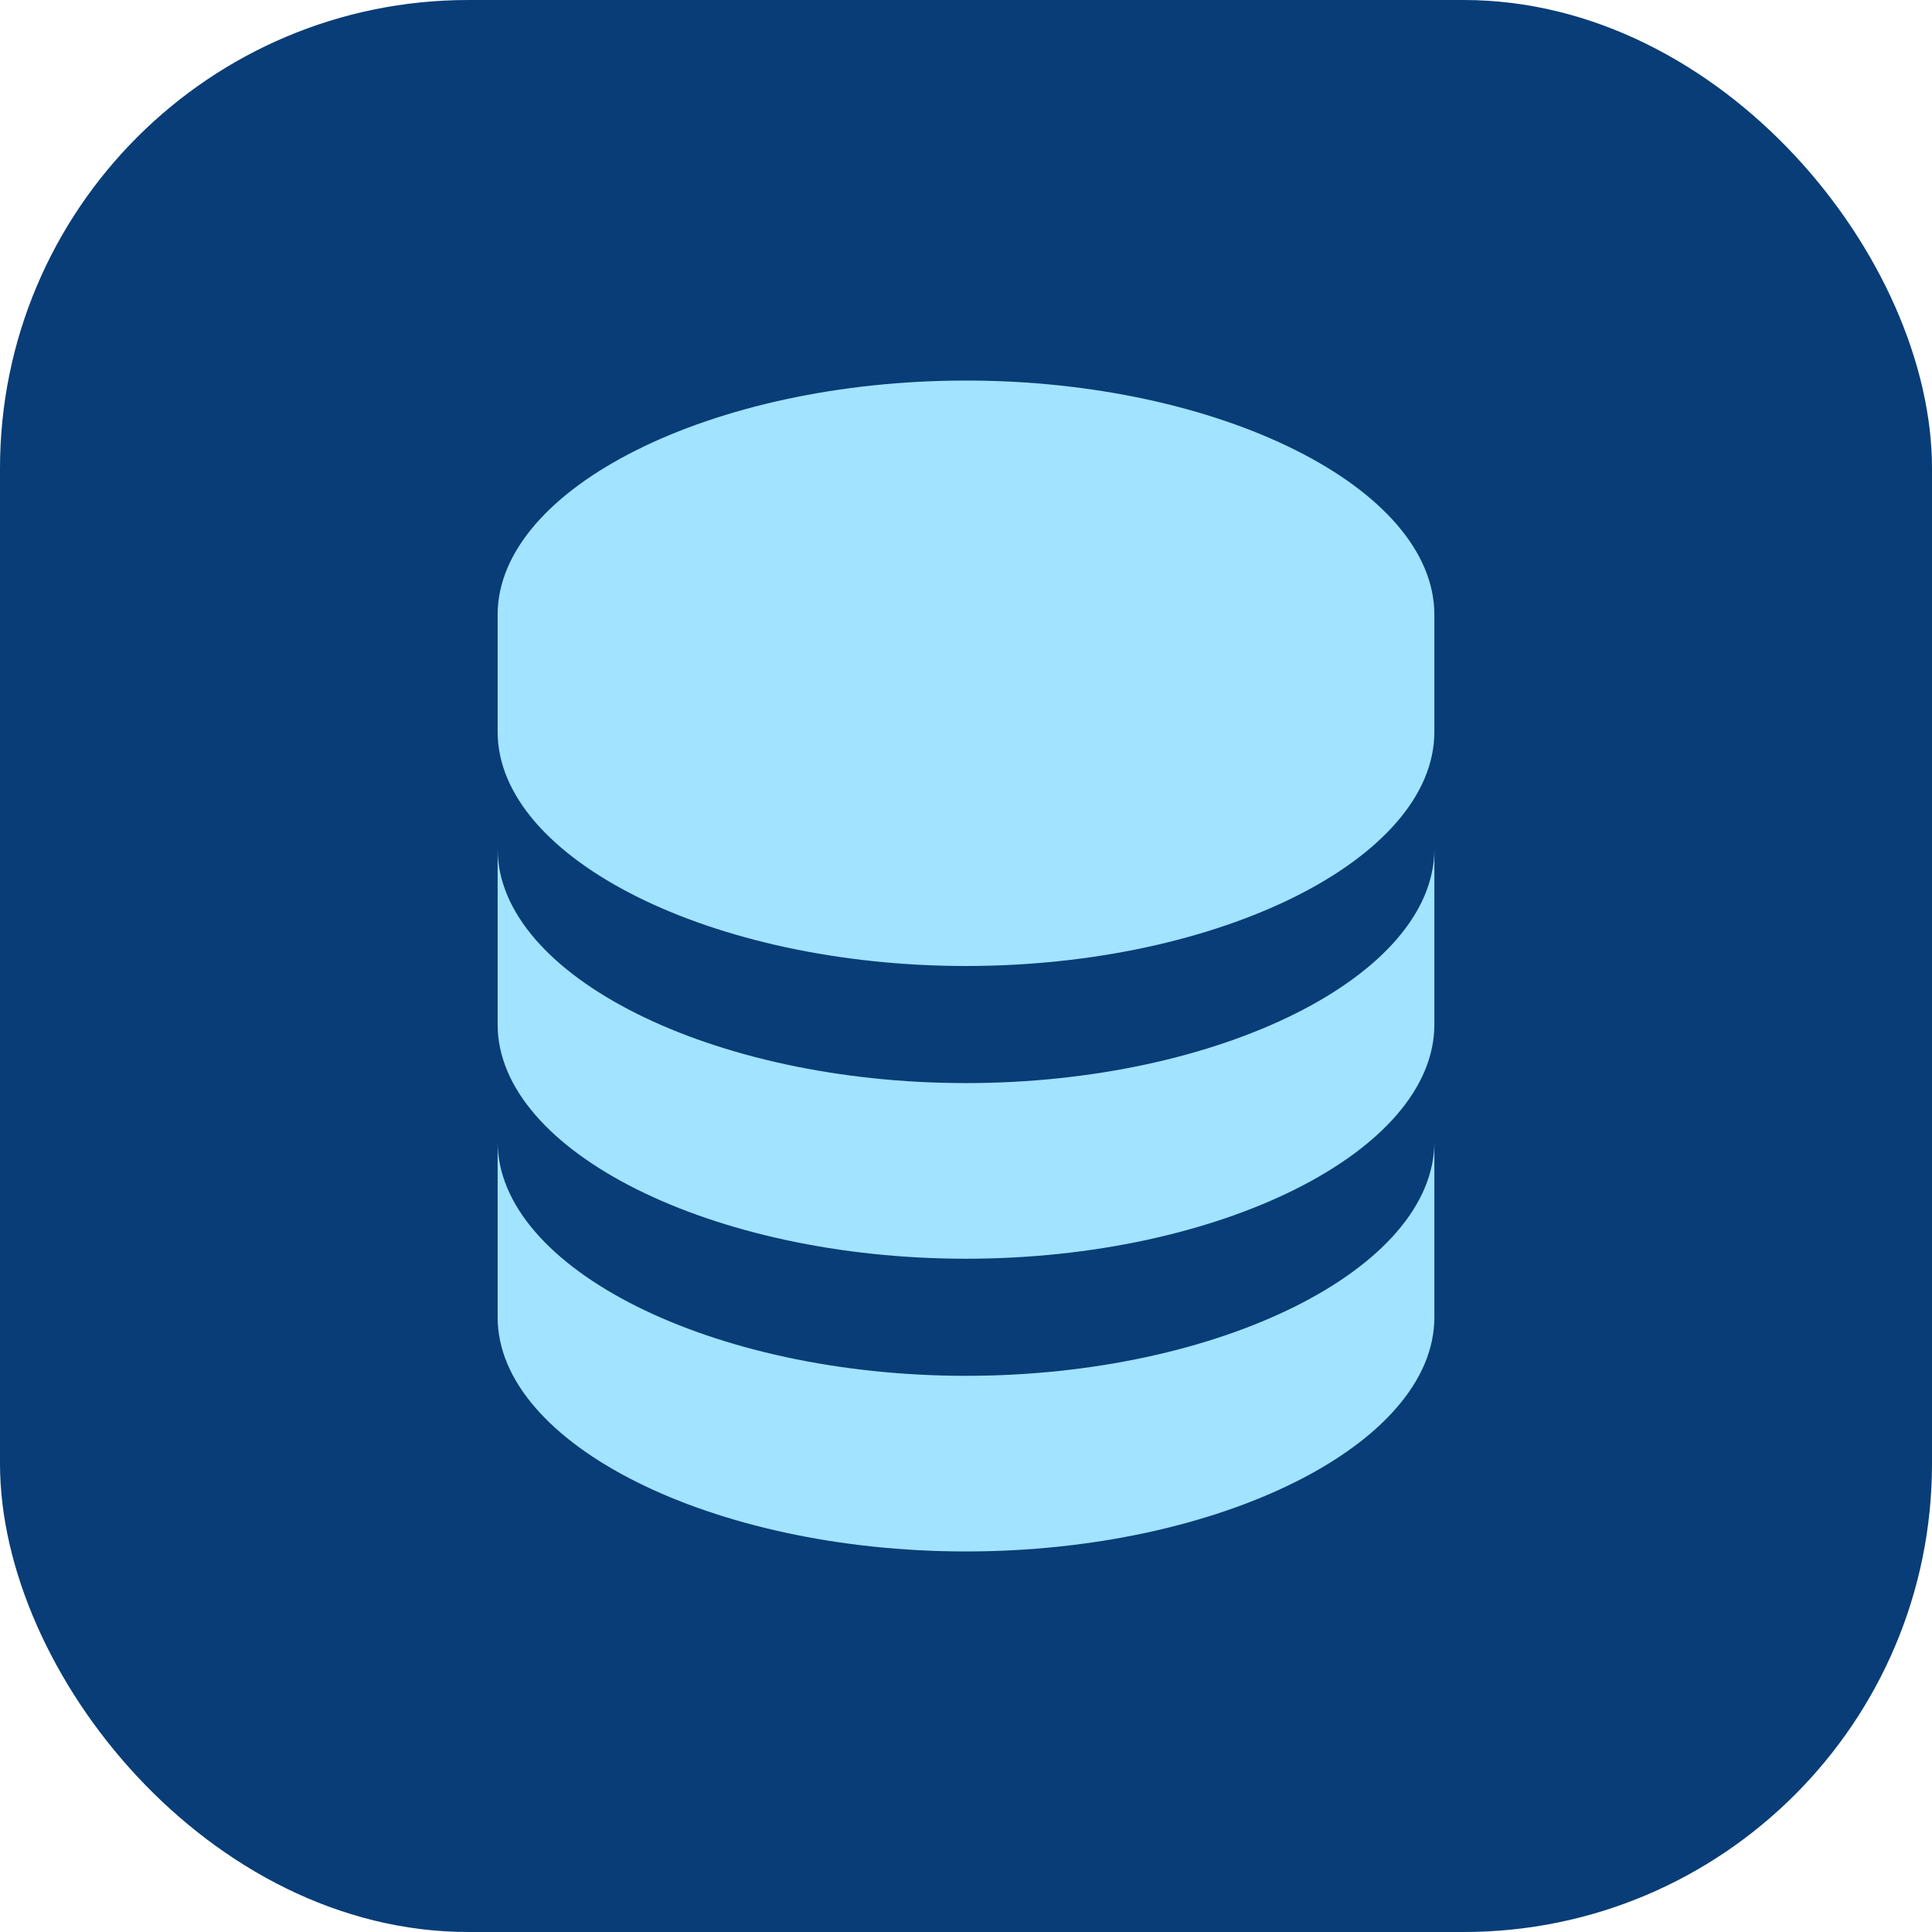
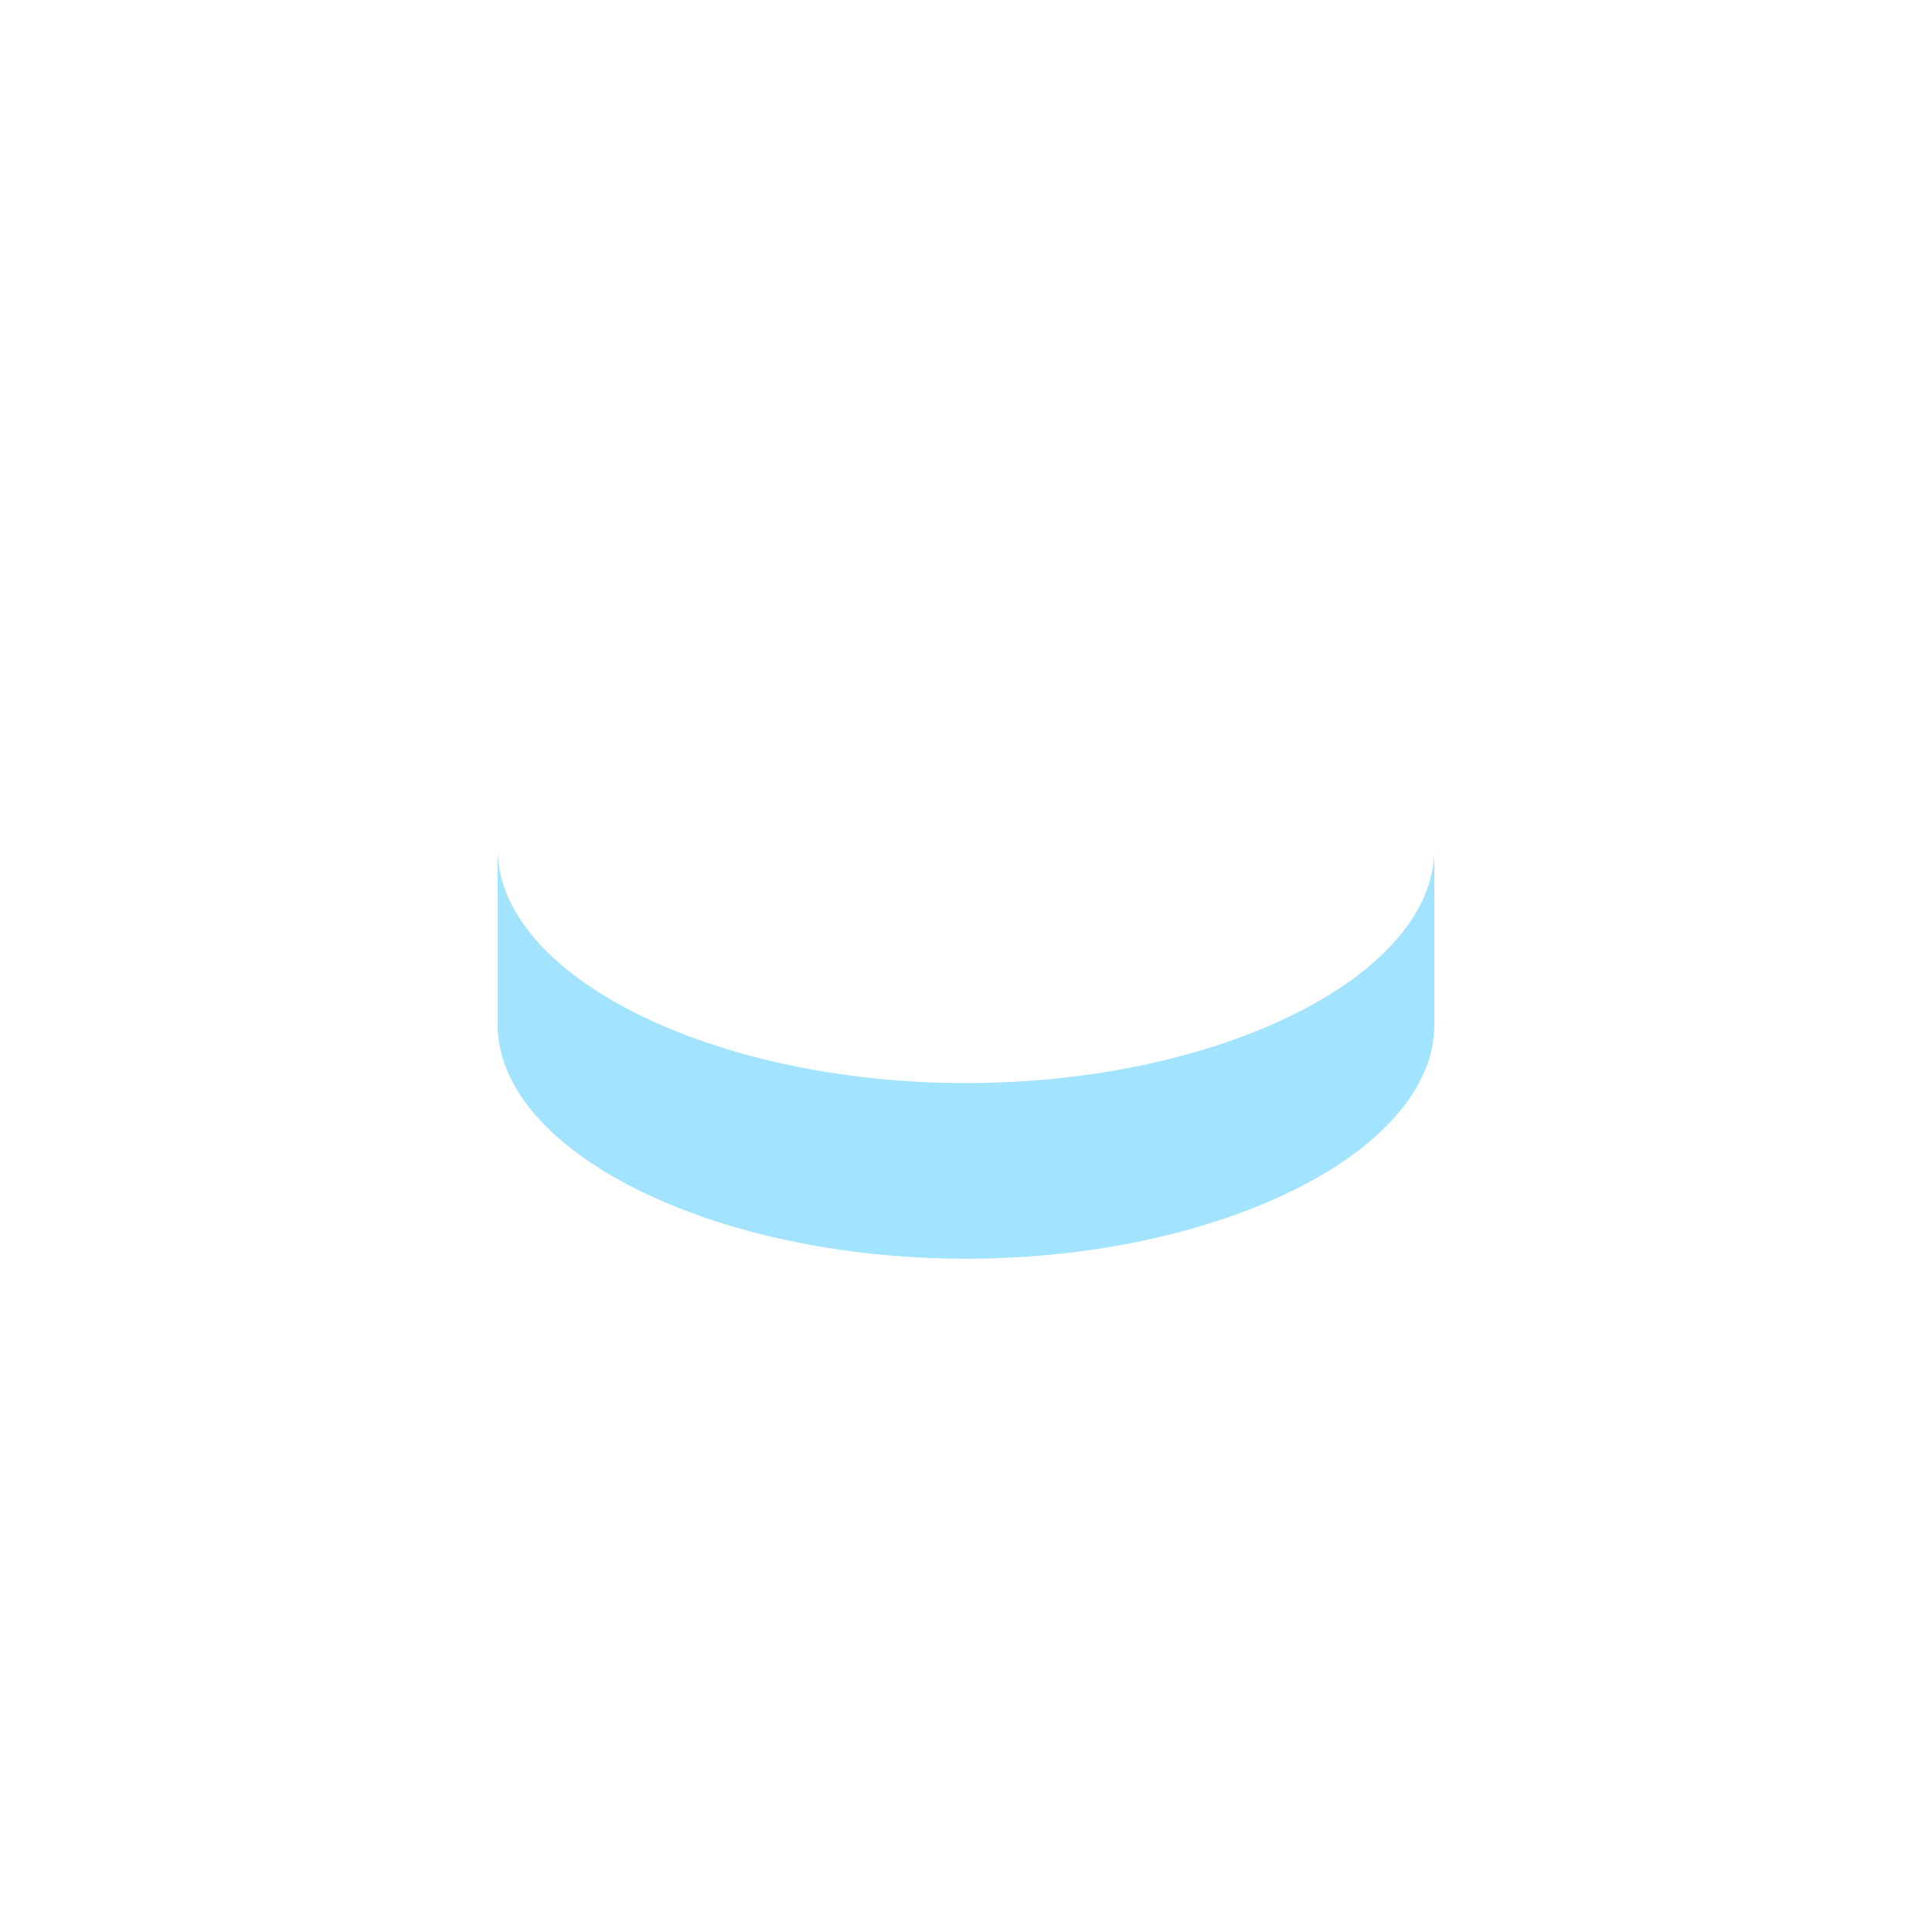
<svg xmlns="http://www.w3.org/2000/svg" width="66" height="66" viewBox="0 0 66 66" fill="none">
-   <rect width="66" height="66" rx="16" fill="#083D77" />
-   <path d="M49 21C49 16.664 41.674 13 33 13C24.326 13 17 16.664 17 21V25C17 29.336 24.326 33 33 33C41.674 33 49 29.336 49 25V21ZM33 47C24.326 47 17 43.336 17 39V45C17 49.336 24.326 53 33 53C41.674 53 49 49.336 49 45V39C49 43.336 41.674 47 33 47Z" fill="#A2E3FF" />
  <path d="M49 29C49 33.336 41.674 37 33 37C24.326 37 17 33.336 17 29V35C17 39.336 24.326 43 33 43C41.674 43 49 39.336 49 35V29Z" fill="#A2E3FF" />
</svg>